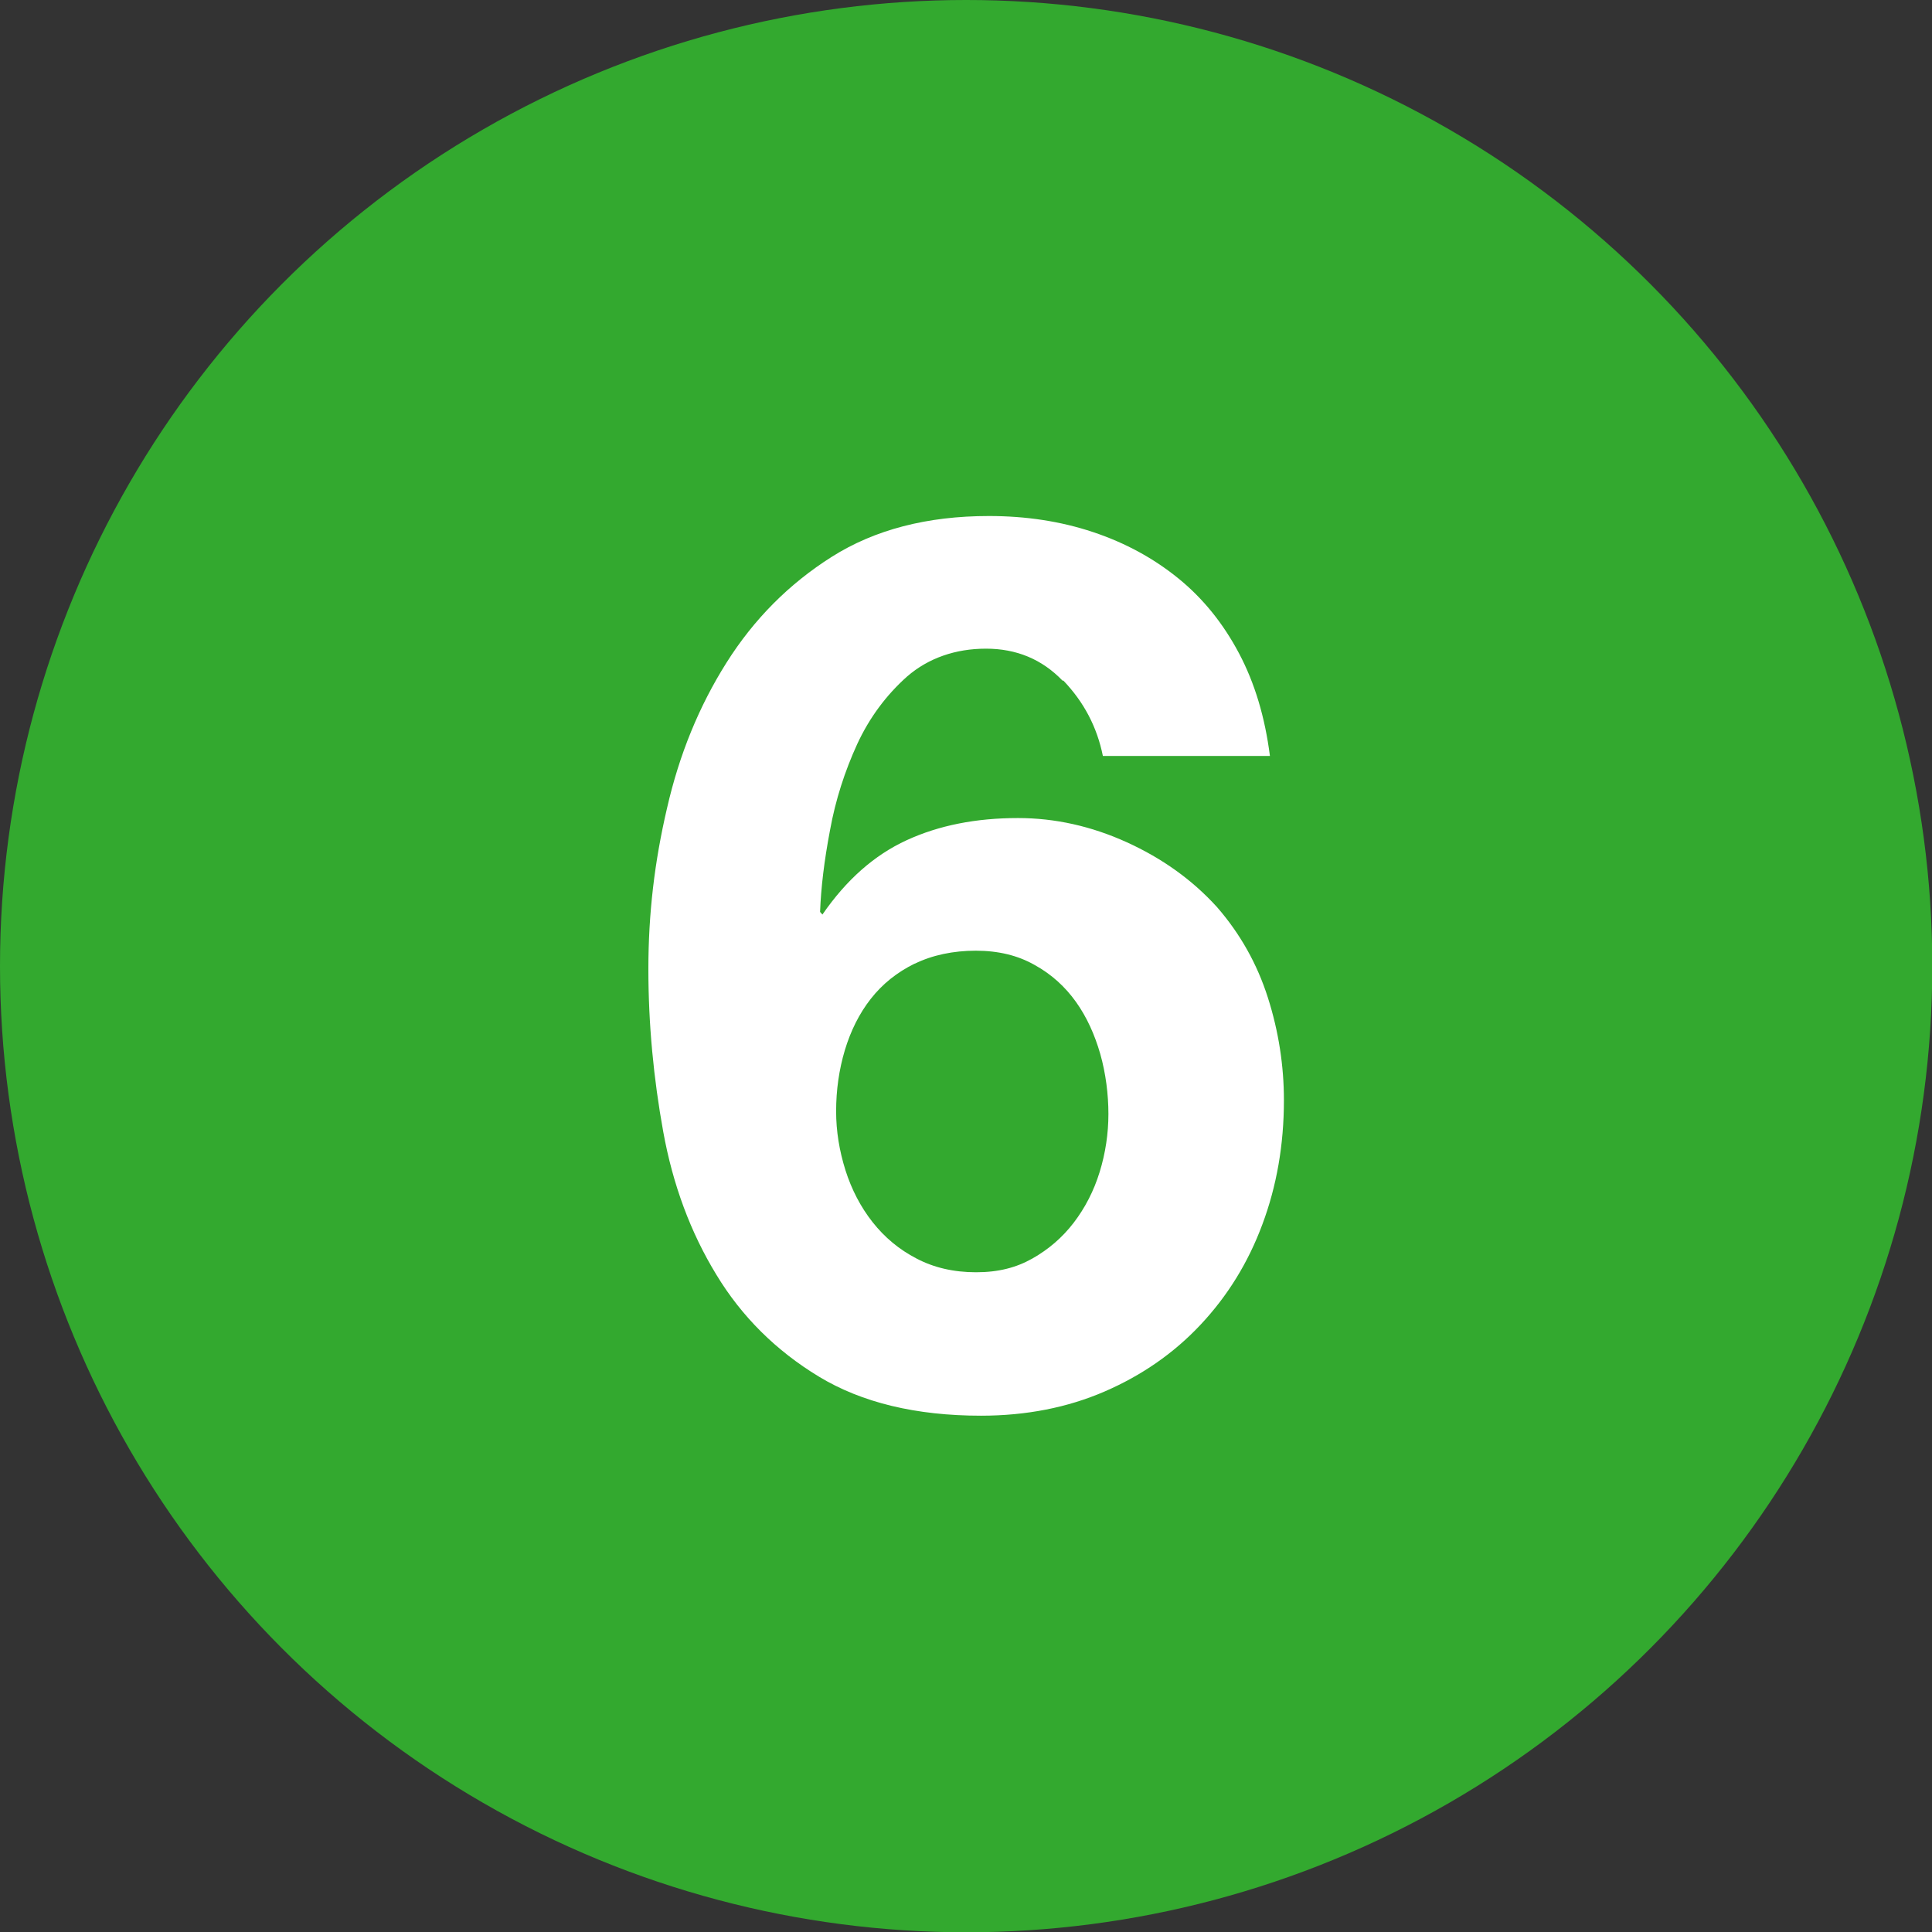
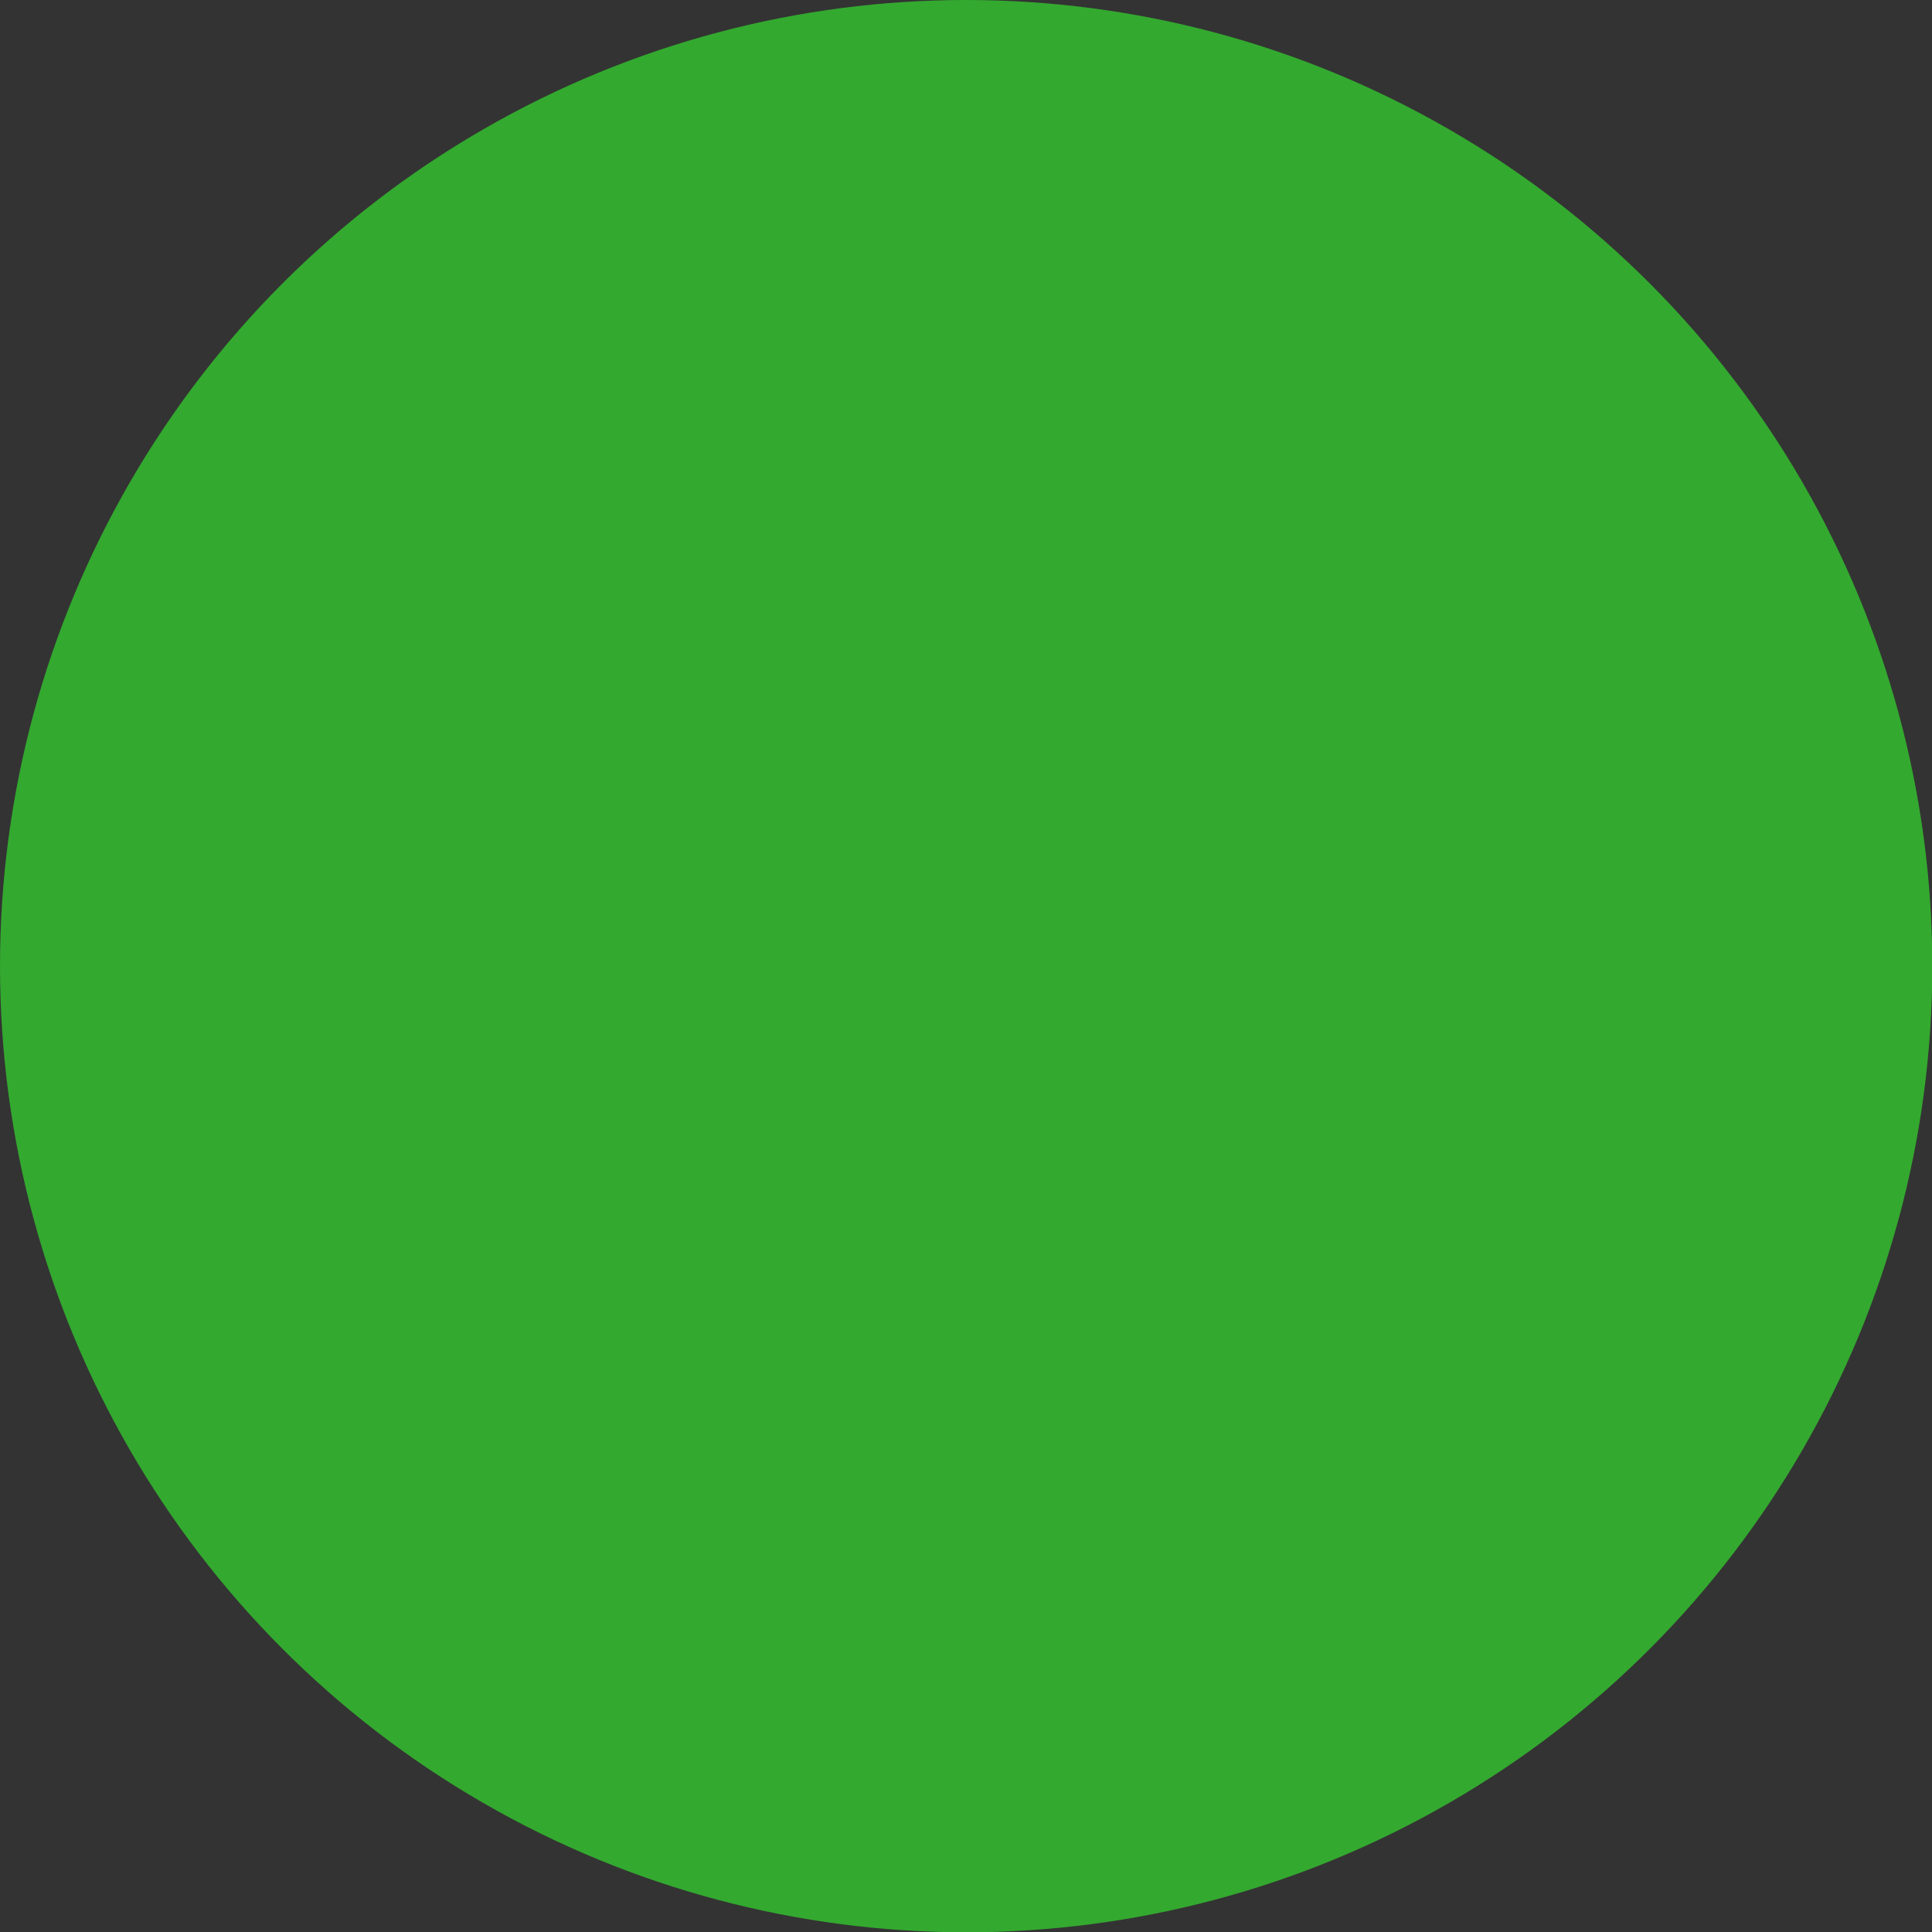
<svg xmlns="http://www.w3.org/2000/svg" id="Layer_1" data-name="Layer 1" viewBox="0 0 66.27 66.27">
  <rect x="0" y="0" width="66.27" height="66.27" fill="#333333" stroke="none" />
  <defs>
    <style>
      .cls-1 {
        fill: #fff;
      }

      .cls-2 {
        fill: #33a92f;
      }
    </style>
  </defs>
  <circle class="cls-2" cx="33.14" cy="33.14" r="33.14" />
-   <path class="cls-1" d="m36.45,23.35c-.71-.74-1.59-1.1-2.63-1.1s-1.97.32-2.7.95c-.72.64-1.3,1.42-1.72,2.33-.42.92-.74,1.9-.93,2.95-.2,1.05-.31,1.98-.34,2.8l.08.09c.82-1.19,1.78-2.04,2.89-2.55s2.38-.76,3.82-.76c1.27,0,2.52.28,3.73.83s2.25,1.29,3.1,2.23c.79.91,1.37,1.94,1.74,3.1.37,1.16.55,2.34.55,3.52,0,1.53-.25,2.95-.74,4.26-.49,1.32-1.2,2.46-2.12,3.44-.92.98-2.02,1.74-3.29,2.29s-2.69.83-4.24.83c-2.23,0-4.09-.45-5.56-1.34-1.47-.89-2.65-2.06-3.52-3.5-.88-1.44-1.49-3.08-1.82-4.9s-.51-3.68-.51-5.58.21-3.68.64-5.52c.42-1.84,1.1-3.5,2.04-4.99s2.14-2.7,3.61-3.63c1.47-.93,3.27-1.4,5.39-1.4,1.27,0,2.46.18,3.57.55s2.08.9,2.93,1.59c.85.69,1.54,1.55,2.08,2.57.54,1.02.89,2.19,1.06,3.52h-5.73c-.2-.99-.65-1.85-1.36-2.59Zm-5.07,9.7c-.61.3-1.11.7-1.51,1.21s-.69,1.1-.89,1.76c-.2.67-.3,1.37-.3,2.1,0,.68.11,1.35.32,2.02.21.66.52,1.26.93,1.78s.91.94,1.51,1.25c.59.31,1.27.47,2.04.47s1.38-.16,1.93-.47c.55-.31,1.03-.72,1.42-1.23s.69-1.09.89-1.74c.2-.65.3-1.32.3-1.99s-.09-1.39-.28-2.06c-.19-.66-.46-1.26-.83-1.78-.37-.52-.84-.95-1.42-1.27-.58-.33-1.25-.49-2.02-.49s-1.49.15-2.1.45Z" />
</svg>